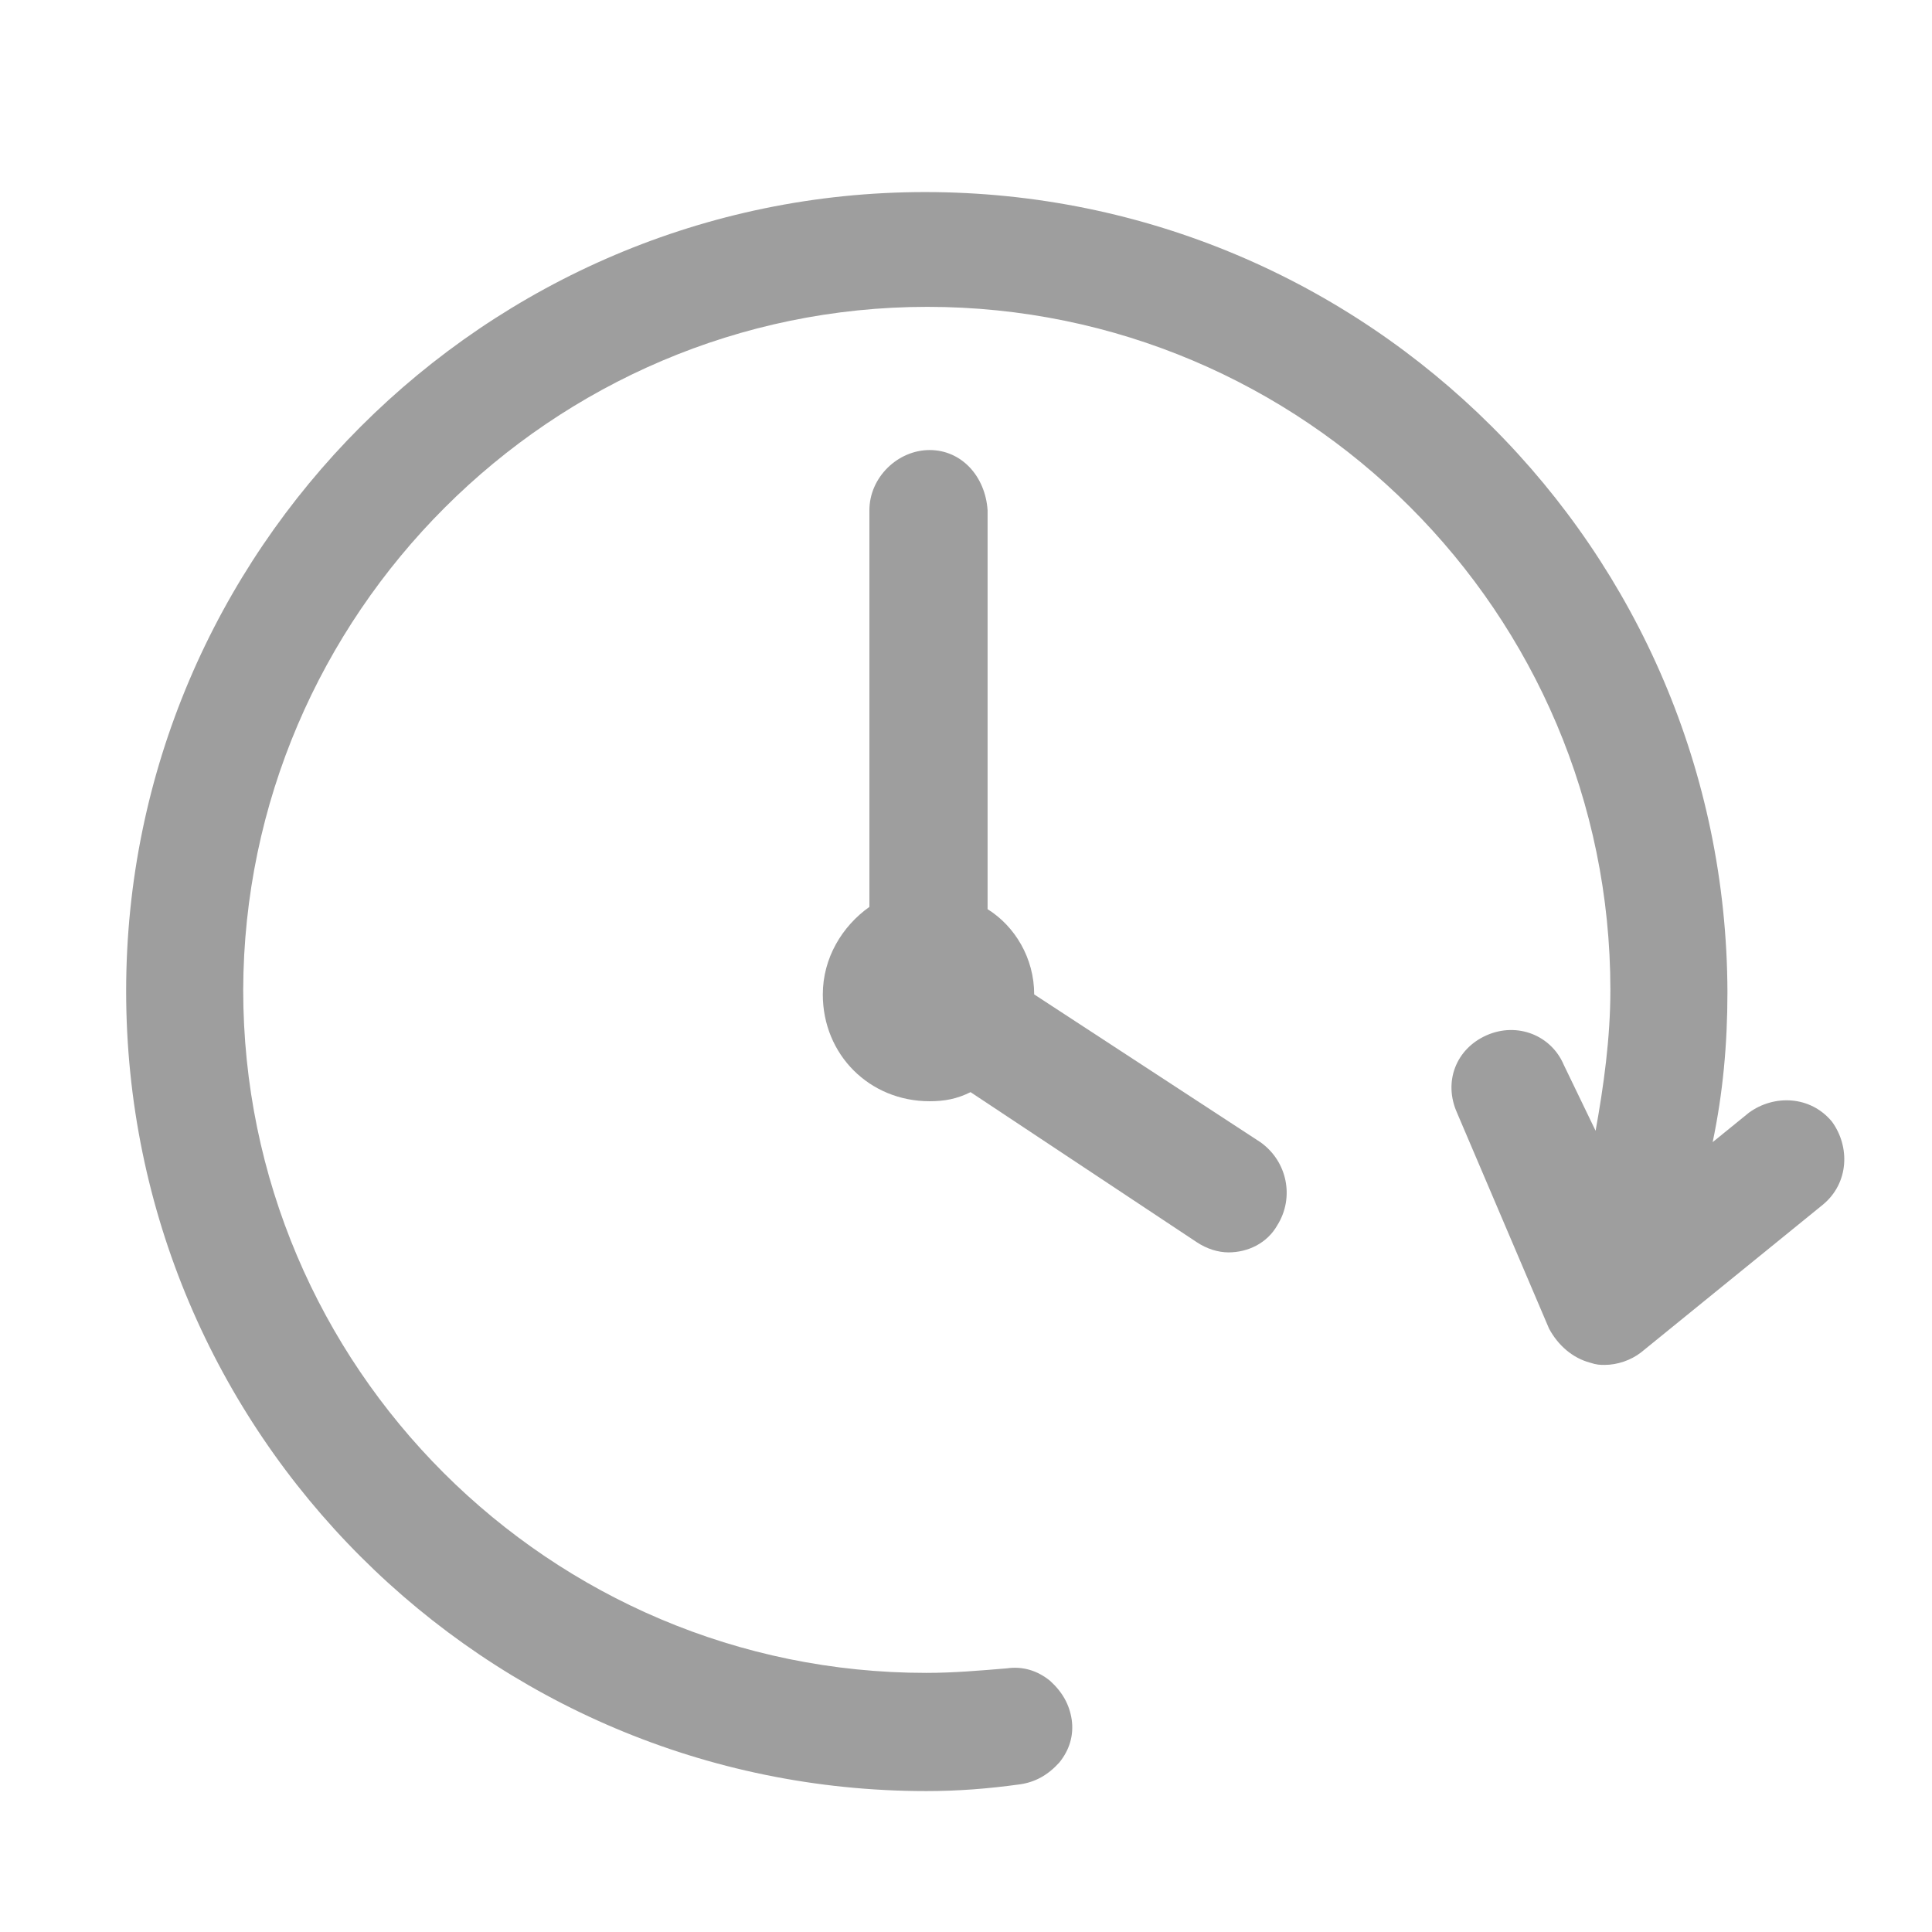
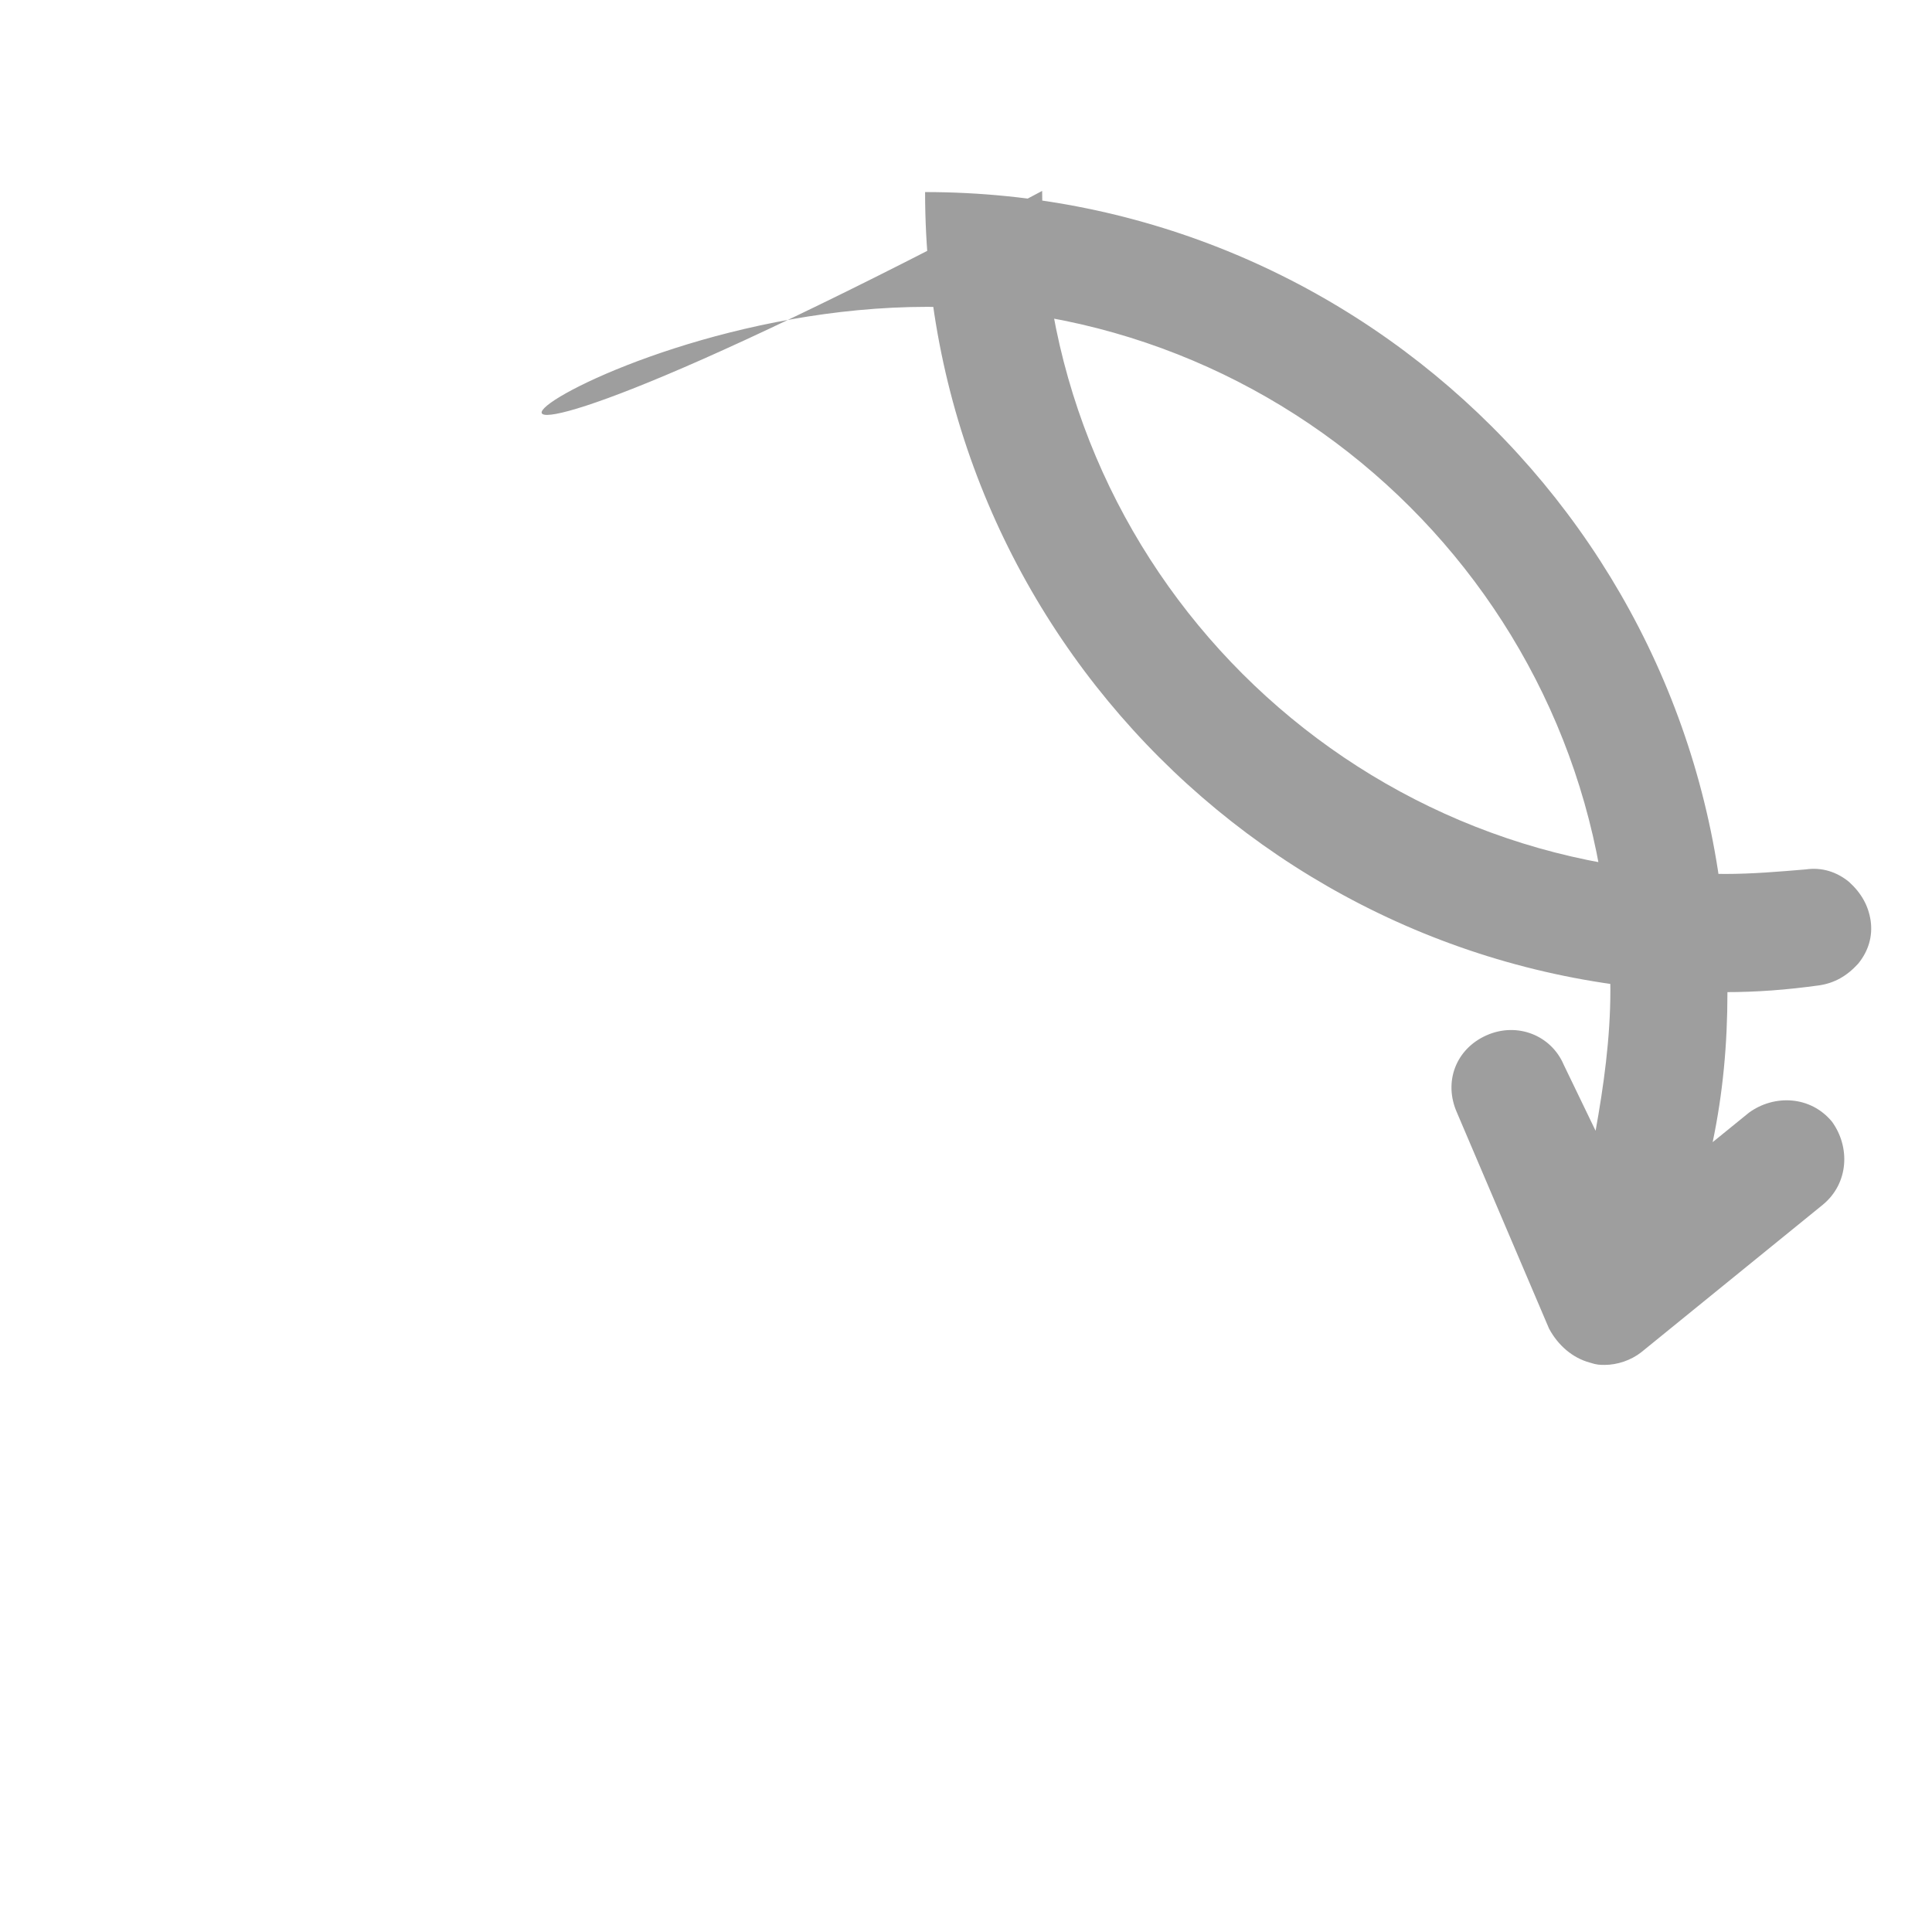
<svg xmlns="http://www.w3.org/2000/svg" version="1.1" id="Calque_1" x="0px" y="0px" width="170px" height="170px" viewBox="0 0 170 170" style="enable-background:new 0 0 170 170;" xml:space="preserve">
  <style type="text/css">
	.st0{fill:#9E9E9E;}
</style>
  <g>
-     <path class="st0" d="M81.4,16.9c-38.7,0-70.3,31.6-70.3,70.3c0,38.9,31.6,70.4,70.4,70.4c2.8,0,5.4-0.2,8.3-0.6   c1.3-0.2,2.4-0.8,3.4-1.9c0.9-1.1,1.3-2.4,1.1-3.8c-0.2-1.3-0.8-2.4-1.9-3.4c-1.1-0.9-2.4-1.3-3.8-1.1c-2.4,0.2-4.7,0.4-7.1,0.4   c-33.1,0-60.1-26.9-60.1-60.1C21.5,54.1,48.5,27,81.6,27s60.1,26.9,60.1,60.1c0,4.3-0.6,8.5-1.3,12.4l-2.8-5.8   c-1.1-2.6-4.1-3.8-6.8-2.6s-3.8,4.1-2.6,6.8l8.1,19c0.8,1.5,2.1,2.6,3.6,3c0.6,0.2,0.9,0.2,1.3,0.2c1.1,0,2.3-0.4,3.2-1.1l16-13   c2.3-1.9,2.4-5.1,0.8-7.3c-1.9-2.3-5.1-2.4-7.3-0.8l-3.2,2.6c0.9-4.3,1.3-8.6,1.3-13.2C151.9,48.4,120.3,16.9,81.4,16.9" />
-     <path class="st0" d="M81.8,39.6c-2.8,0-5.3,2.4-5.3,5.3v34.9c-2.4,1.7-4.1,4.5-4.1,7.7c0,5.3,4.1,9.4,9.4,9.4   c1.3,0,2.4-0.2,3.6-0.8l19.9,13.2c0.9,0.6,1.9,0.9,2.8,0.9c1.7,0,3.4-0.8,4.3-2.4c1.5-2.4,0.9-5.6-1.5-7.3L91,87.5   c0-3.2-1.7-6-4.1-7.5V44.9C86.7,41.9,84.6,39.6,81.8,39.6" />
+     <path class="st0" d="M81.4,16.9c0,38.9,31.6,70.4,70.4,70.4c2.8,0,5.4-0.2,8.3-0.6   c1.3-0.2,2.4-0.8,3.4-1.9c0.9-1.1,1.3-2.4,1.1-3.8c-0.2-1.3-0.8-2.4-1.9-3.4c-1.1-0.9-2.4-1.3-3.8-1.1c-2.4,0.2-4.7,0.4-7.1,0.4   c-33.1,0-60.1-26.9-60.1-60.1C21.5,54.1,48.5,27,81.6,27s60.1,26.9,60.1,60.1c0,4.3-0.6,8.5-1.3,12.4l-2.8-5.8   c-1.1-2.6-4.1-3.8-6.8-2.6s-3.8,4.1-2.6,6.8l8.1,19c0.8,1.5,2.1,2.6,3.6,3c0.6,0.2,0.9,0.2,1.3,0.2c1.1,0,2.3-0.4,3.2-1.1l16-13   c2.3-1.9,2.4-5.1,0.8-7.3c-1.9-2.3-5.1-2.4-7.3-0.8l-3.2,2.6c0.9-4.3,1.3-8.6,1.3-13.2C151.9,48.4,120.3,16.9,81.4,16.9" />
  </g>
</svg>